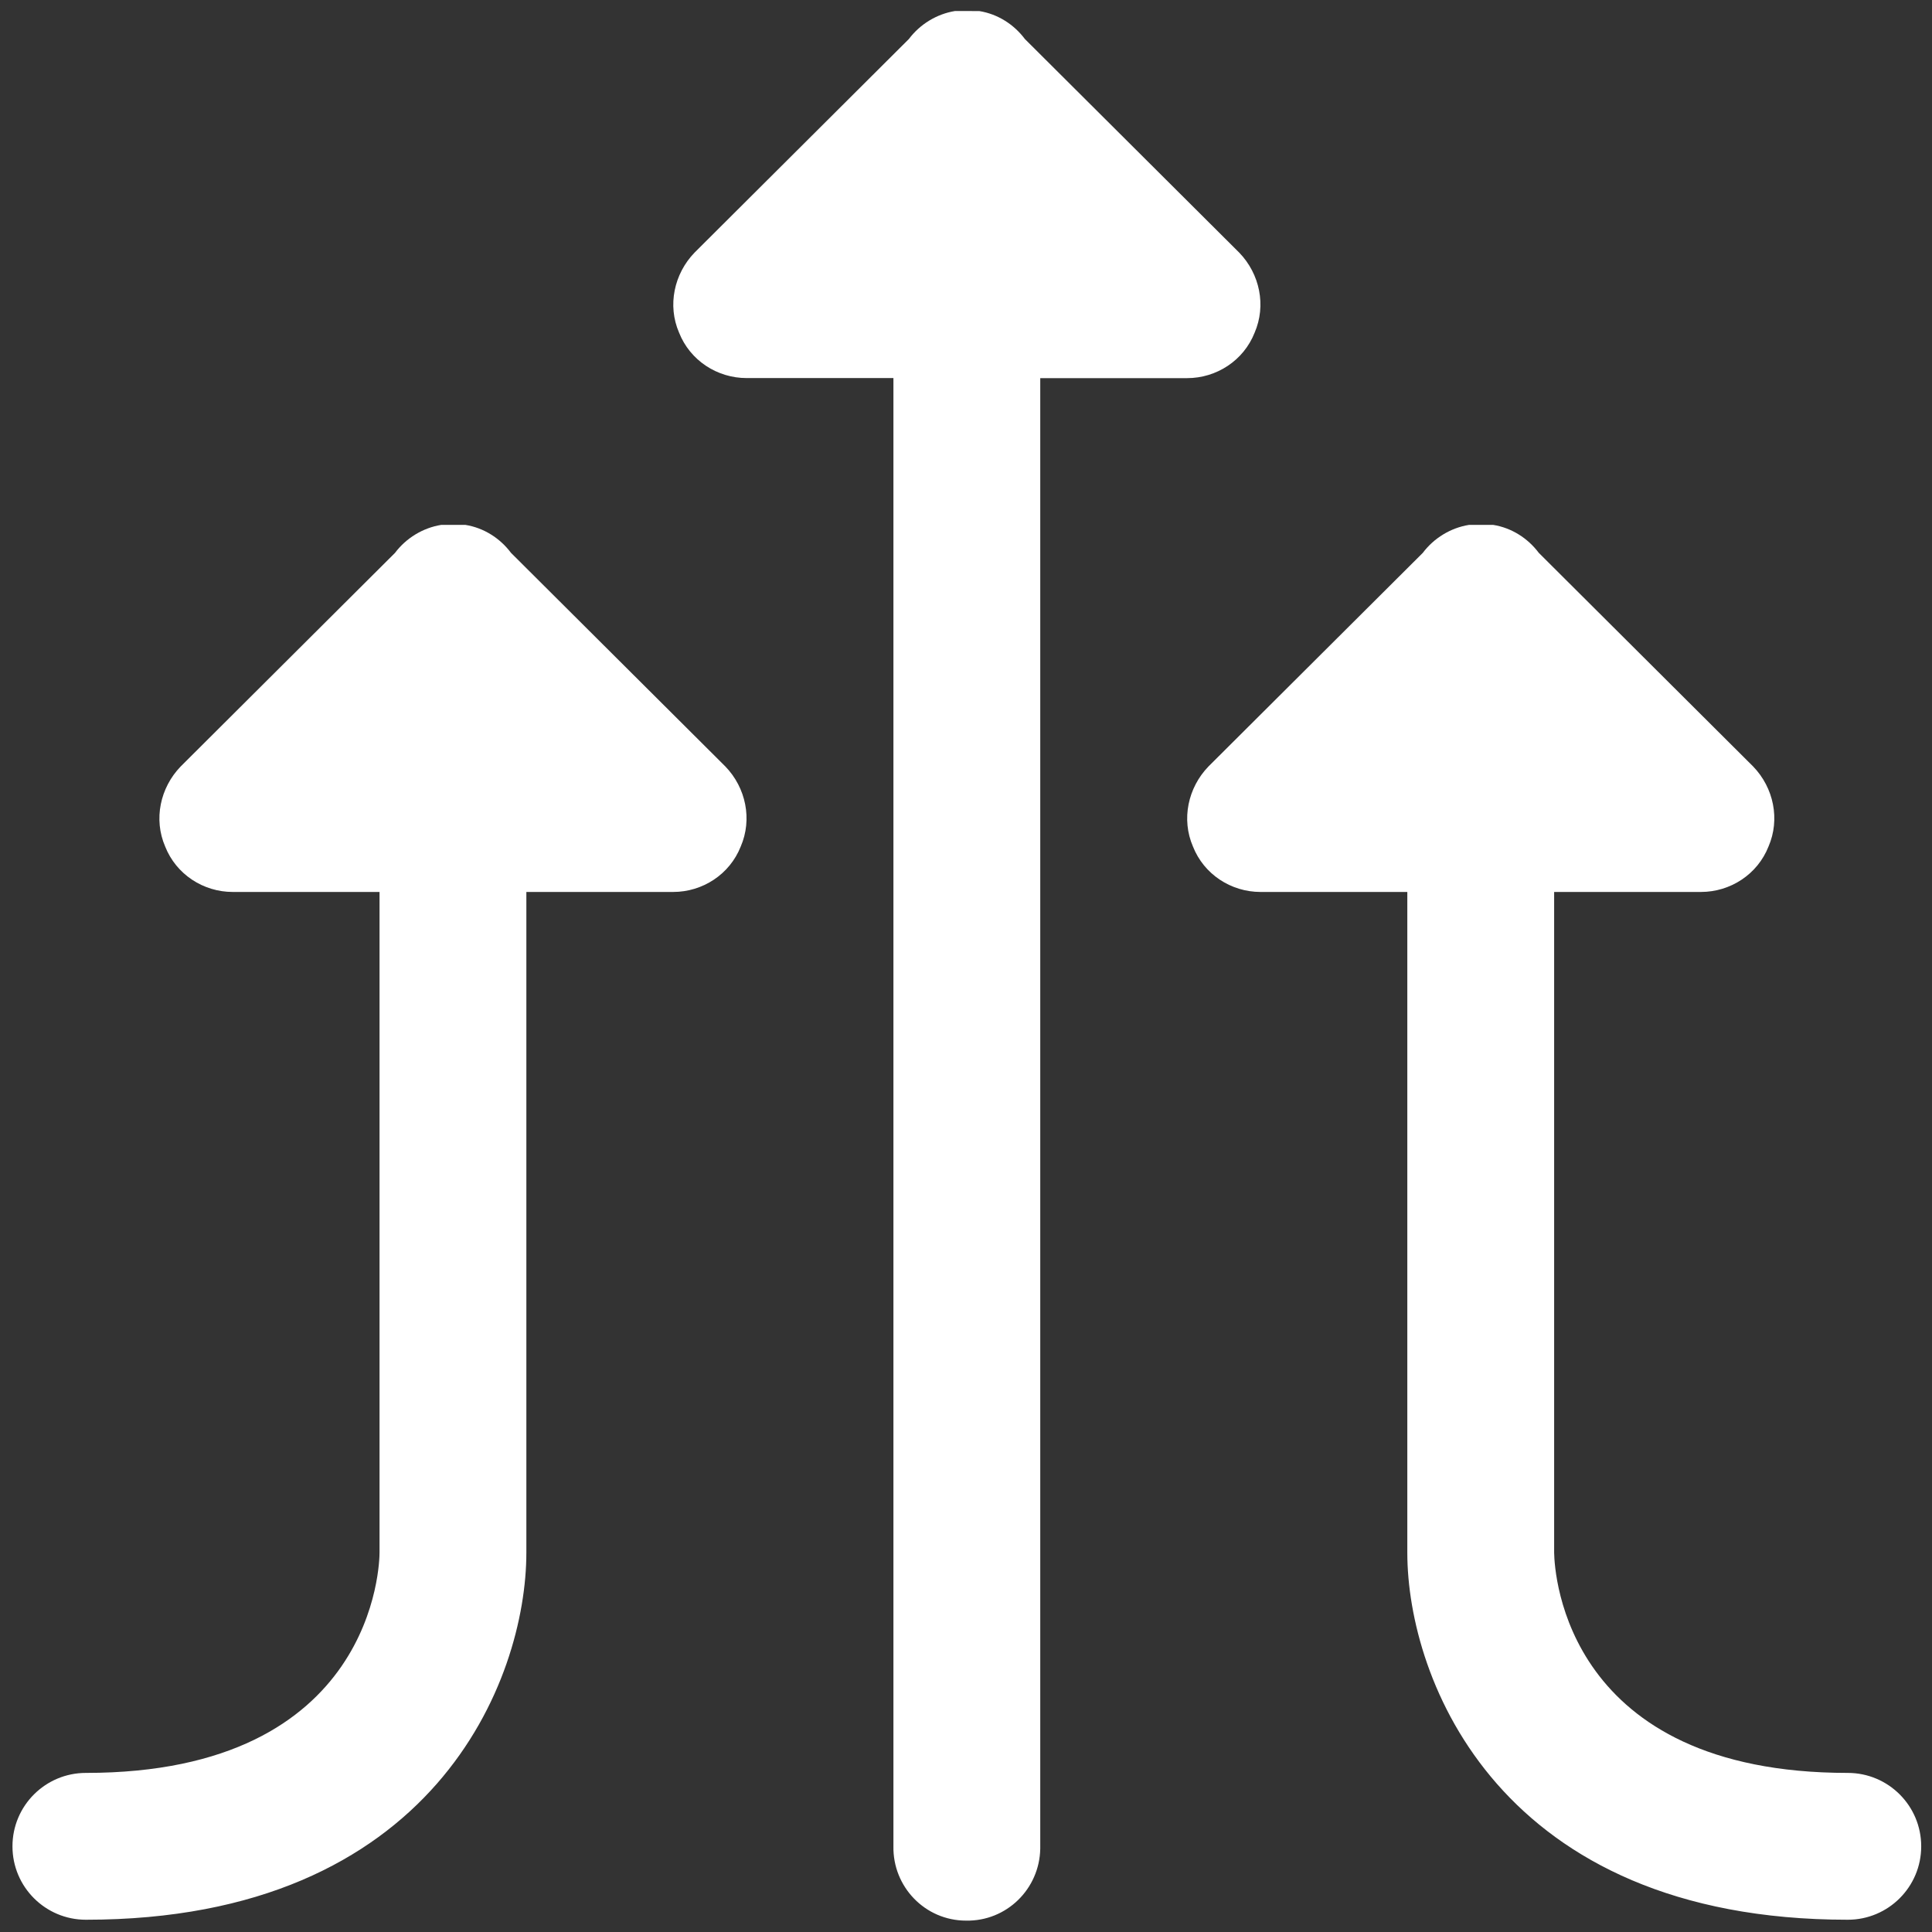
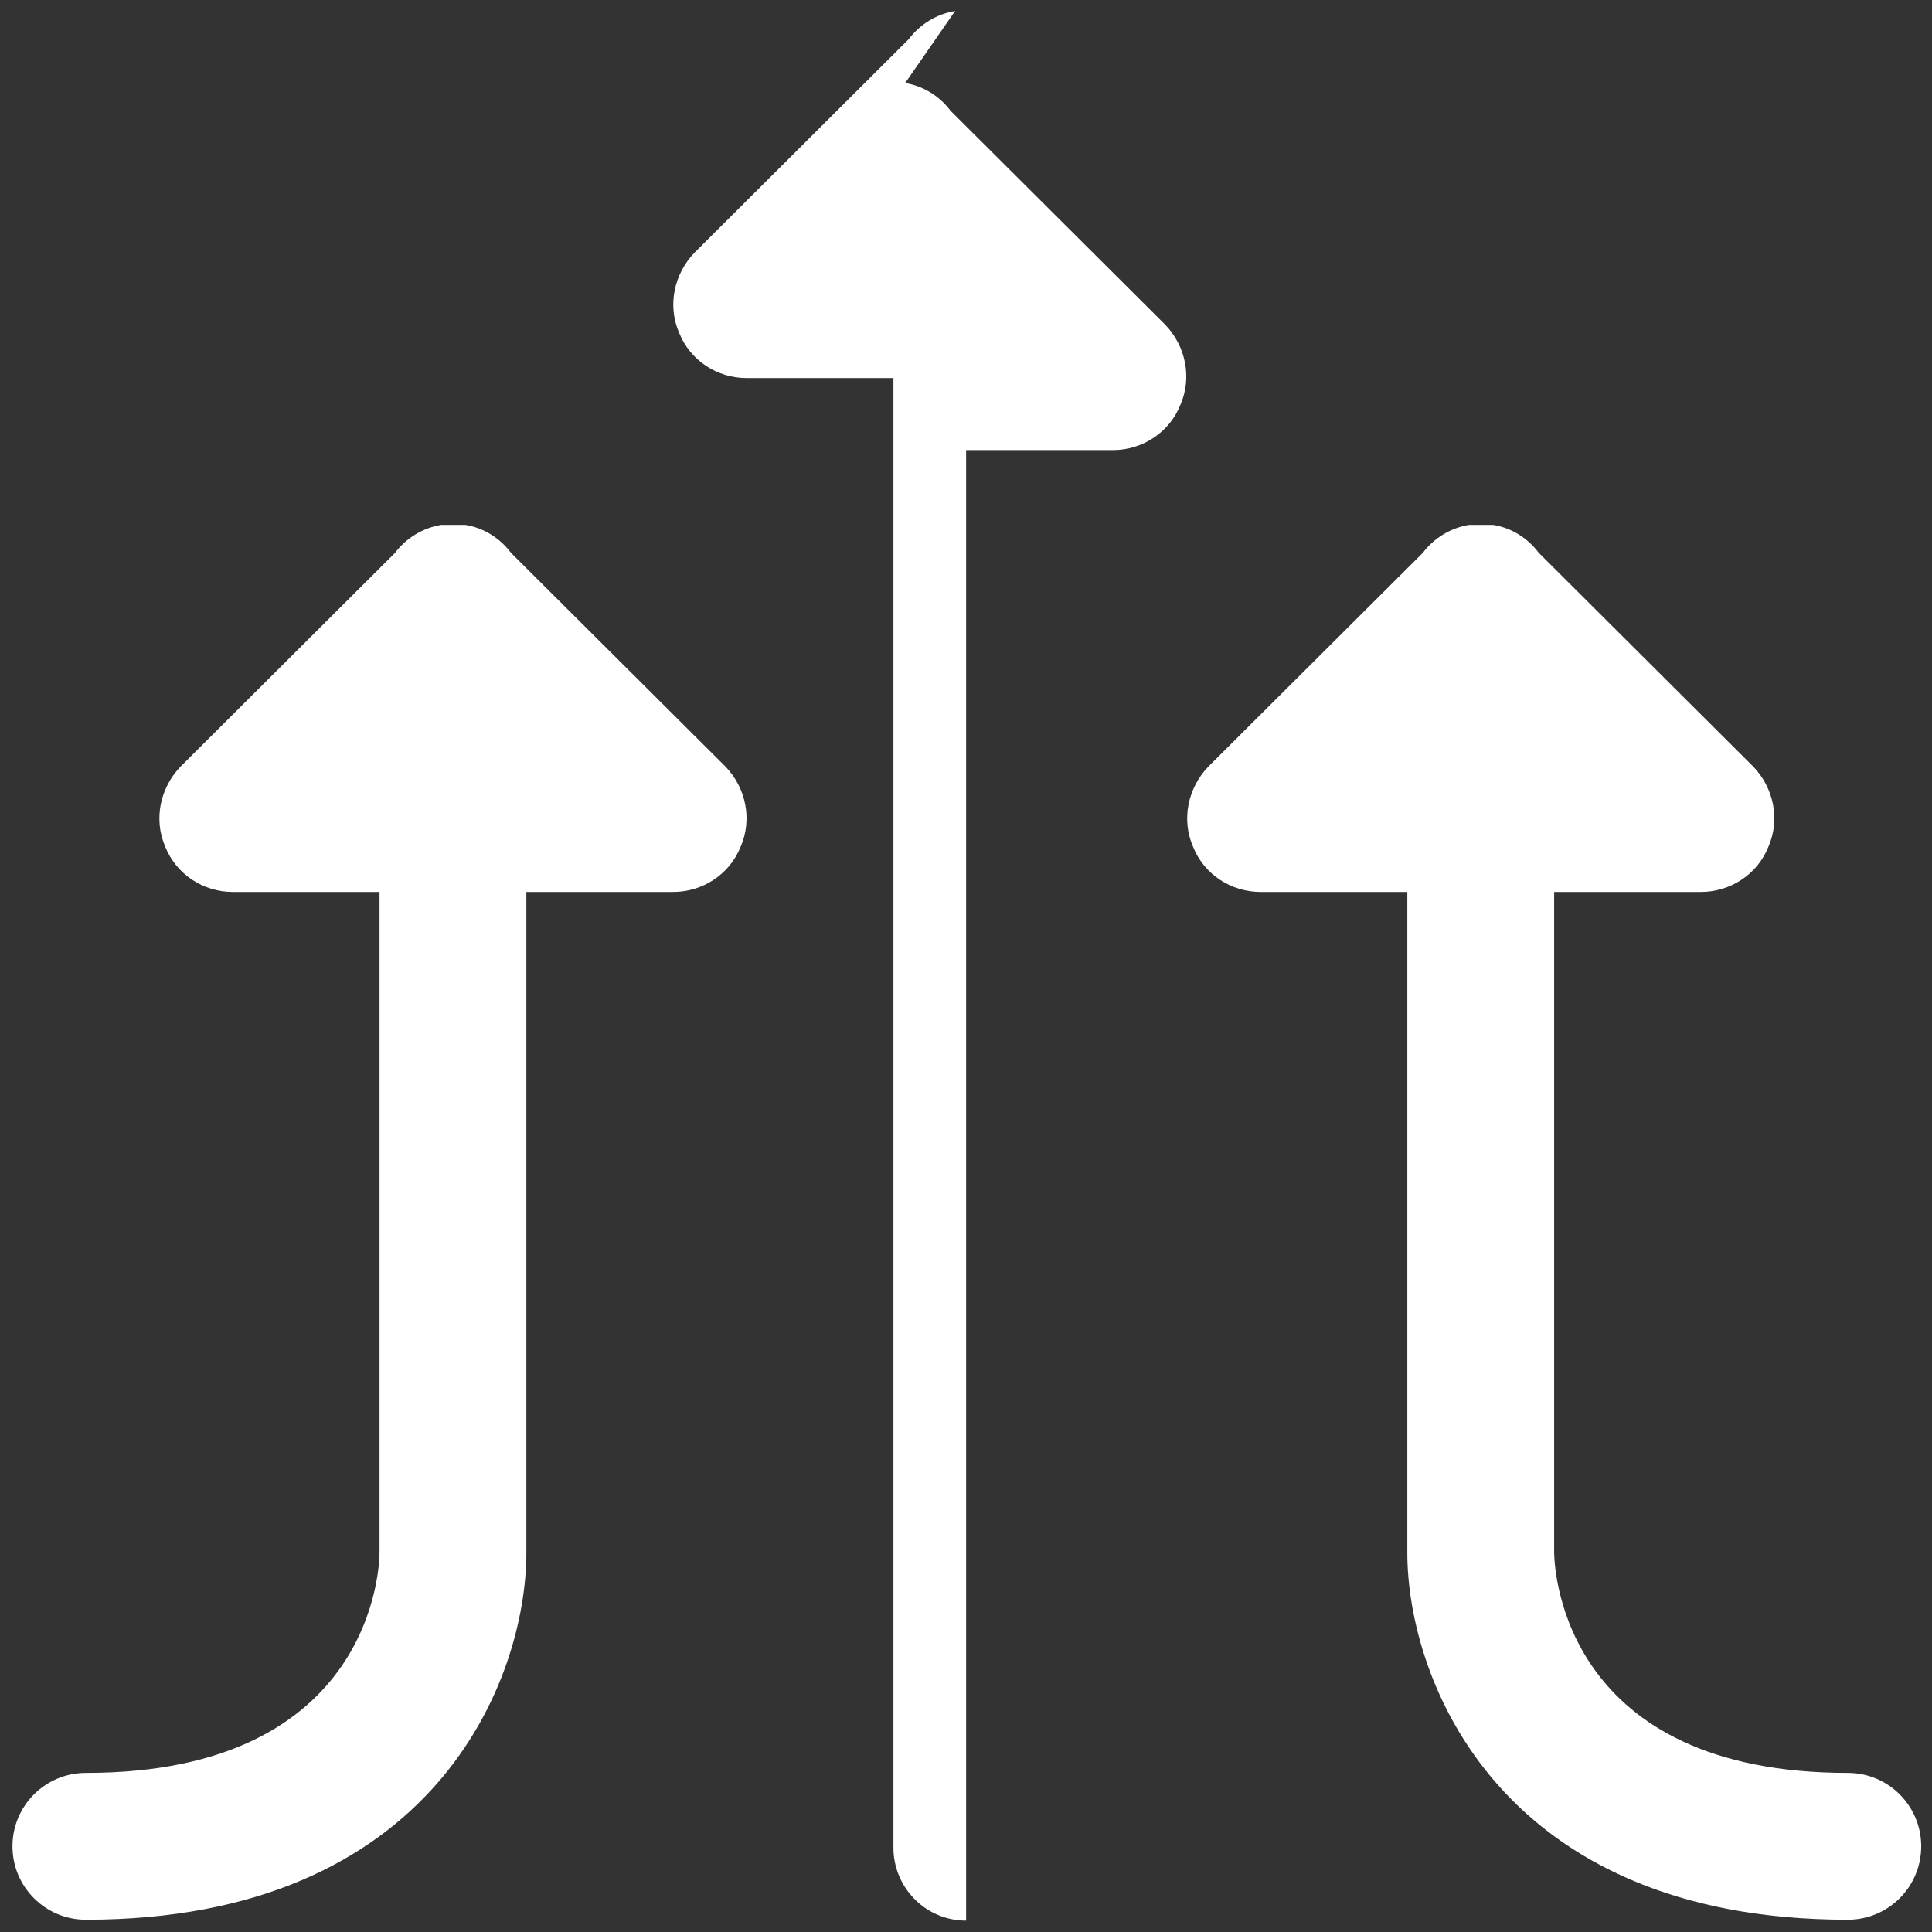
<svg xmlns="http://www.w3.org/2000/svg" viewBox="0,0,256,256" width="30px" height="30px" fill-rule="nonzero">
  <rect x="0" y="0" width="256" height="256" fill="#333333" stroke="none" />
  <g transform="translate(-17.92,-17.92) scale(1.14,1.14)">
    <g fill="#ffffff" fill-rule="nonzero" stroke="none" stroke-width="1" stroke-linecap="butt" stroke-linejoin="miter" stroke-miterlimit="10" stroke-dasharray="" stroke-dashoffset="0" font-family="none" font-weight="none" font-size="none" text-anchor="none" style="mix-blend-mode: normal">
      <g transform="scale(8.533,8.533)">
-         <path d="M14.852,1.992c-0.25,0.04 -0.479,0.181 -0.629,0.381l-2.92,2.91c-0.28,0.29 -0.371,0.72 -0.211,1.09c0.15,0.38 0.52,0.619 0.92,0.619h2v20c-0.01,0.55 0.43,1.012 0.99,1.012c0.55,0.01 1,-0.43 1.01,-0.98v-20.031h2c0.4,0 0.77,-0.239 0.92,-0.619c0.16,-0.37 0.071,-0.8 -0.209,-1.09l-2.92,-2.91c-0.15,-0.2 -0.371,-0.341 -0.621,-0.381zM7.852,8.992c-0.25,0.04 -0.479,0.181 -0.629,0.381l-2.92,2.91c-0.28,0.29 -0.371,0.72 -0.211,1.09c0.15,0.38 0.52,0.619 0.92,0.619h2v7v2c0,0.122 -0.045,3 -4,3c-0.552,0 -1,0.447 -1,1c0,0.553 0.448,1 1,1c4.746,0 6,-3.27 6,-5v-1.969v-0.031v-7h2c0.4,0 0.77,-0.239 0.92,-0.619c0.16,-0.37 0.071,-0.8 -0.209,-1.09l-2.92,-2.91c-0.15,-0.2 -0.371,-0.341 -0.621,-0.381zM21.852,8.992c-0.25,0.04 -0.479,0.181 -0.629,0.381l-2.92,2.91c-0.28,0.29 -0.371,0.72 -0.211,1.09c0.15,0.38 0.52,0.619 0.92,0.619h2v7v2c0,1.729 1.254,5 6,5c0.552,0 1,-0.447 1,-1c0,-0.553 -0.448,-1 -1,-1c-3.834,0 -3.995,-2.701 -4,-3v-1.969v-0.031v-7h2c0.4,0 0.77,-0.239 0.92,-0.619c0.16,-0.37 0.071,-0.8 -0.209,-1.09l-2.92,-2.91c-0.15,-0.2 -0.371,-0.341 -0.621,-0.381z" />
+         <path d="M14.852,1.992c-0.25,0.04 -0.479,0.181 -0.629,0.381l-2.92,2.91c-0.28,0.29 -0.371,0.72 -0.211,1.09c0.15,0.38 0.52,0.619 0.92,0.619h2v20c-0.01,0.55 0.43,1.012 0.99,1.012v-20.031h2c0.4,0 0.77,-0.239 0.92,-0.619c0.16,-0.37 0.071,-0.8 -0.209,-1.09l-2.92,-2.91c-0.15,-0.2 -0.371,-0.341 -0.621,-0.381zM7.852,8.992c-0.25,0.04 -0.479,0.181 -0.629,0.381l-2.92,2.91c-0.28,0.29 -0.371,0.72 -0.211,1.09c0.15,0.38 0.52,0.619 0.92,0.619h2v7v2c0,0.122 -0.045,3 -4,3c-0.552,0 -1,0.447 -1,1c0,0.553 0.448,1 1,1c4.746,0 6,-3.27 6,-5v-1.969v-0.031v-7h2c0.4,0 0.77,-0.239 0.92,-0.619c0.16,-0.37 0.071,-0.8 -0.209,-1.09l-2.92,-2.91c-0.15,-0.2 -0.371,-0.341 -0.621,-0.381zM21.852,8.992c-0.25,0.04 -0.479,0.181 -0.629,0.381l-2.92,2.91c-0.28,0.29 -0.371,0.72 -0.211,1.09c0.15,0.38 0.52,0.619 0.92,0.619h2v7v2c0,1.729 1.254,5 6,5c0.552,0 1,-0.447 1,-1c0,-0.553 -0.448,-1 -1,-1c-3.834,0 -3.995,-2.701 -4,-3v-1.969v-0.031v-7h2c0.4,0 0.77,-0.239 0.92,-0.619c0.16,-0.37 0.071,-0.8 -0.209,-1.09l-2.92,-2.91c-0.15,-0.2 -0.371,-0.341 -0.621,-0.381z" />
      </g>
    </g>
  </g>
</svg>